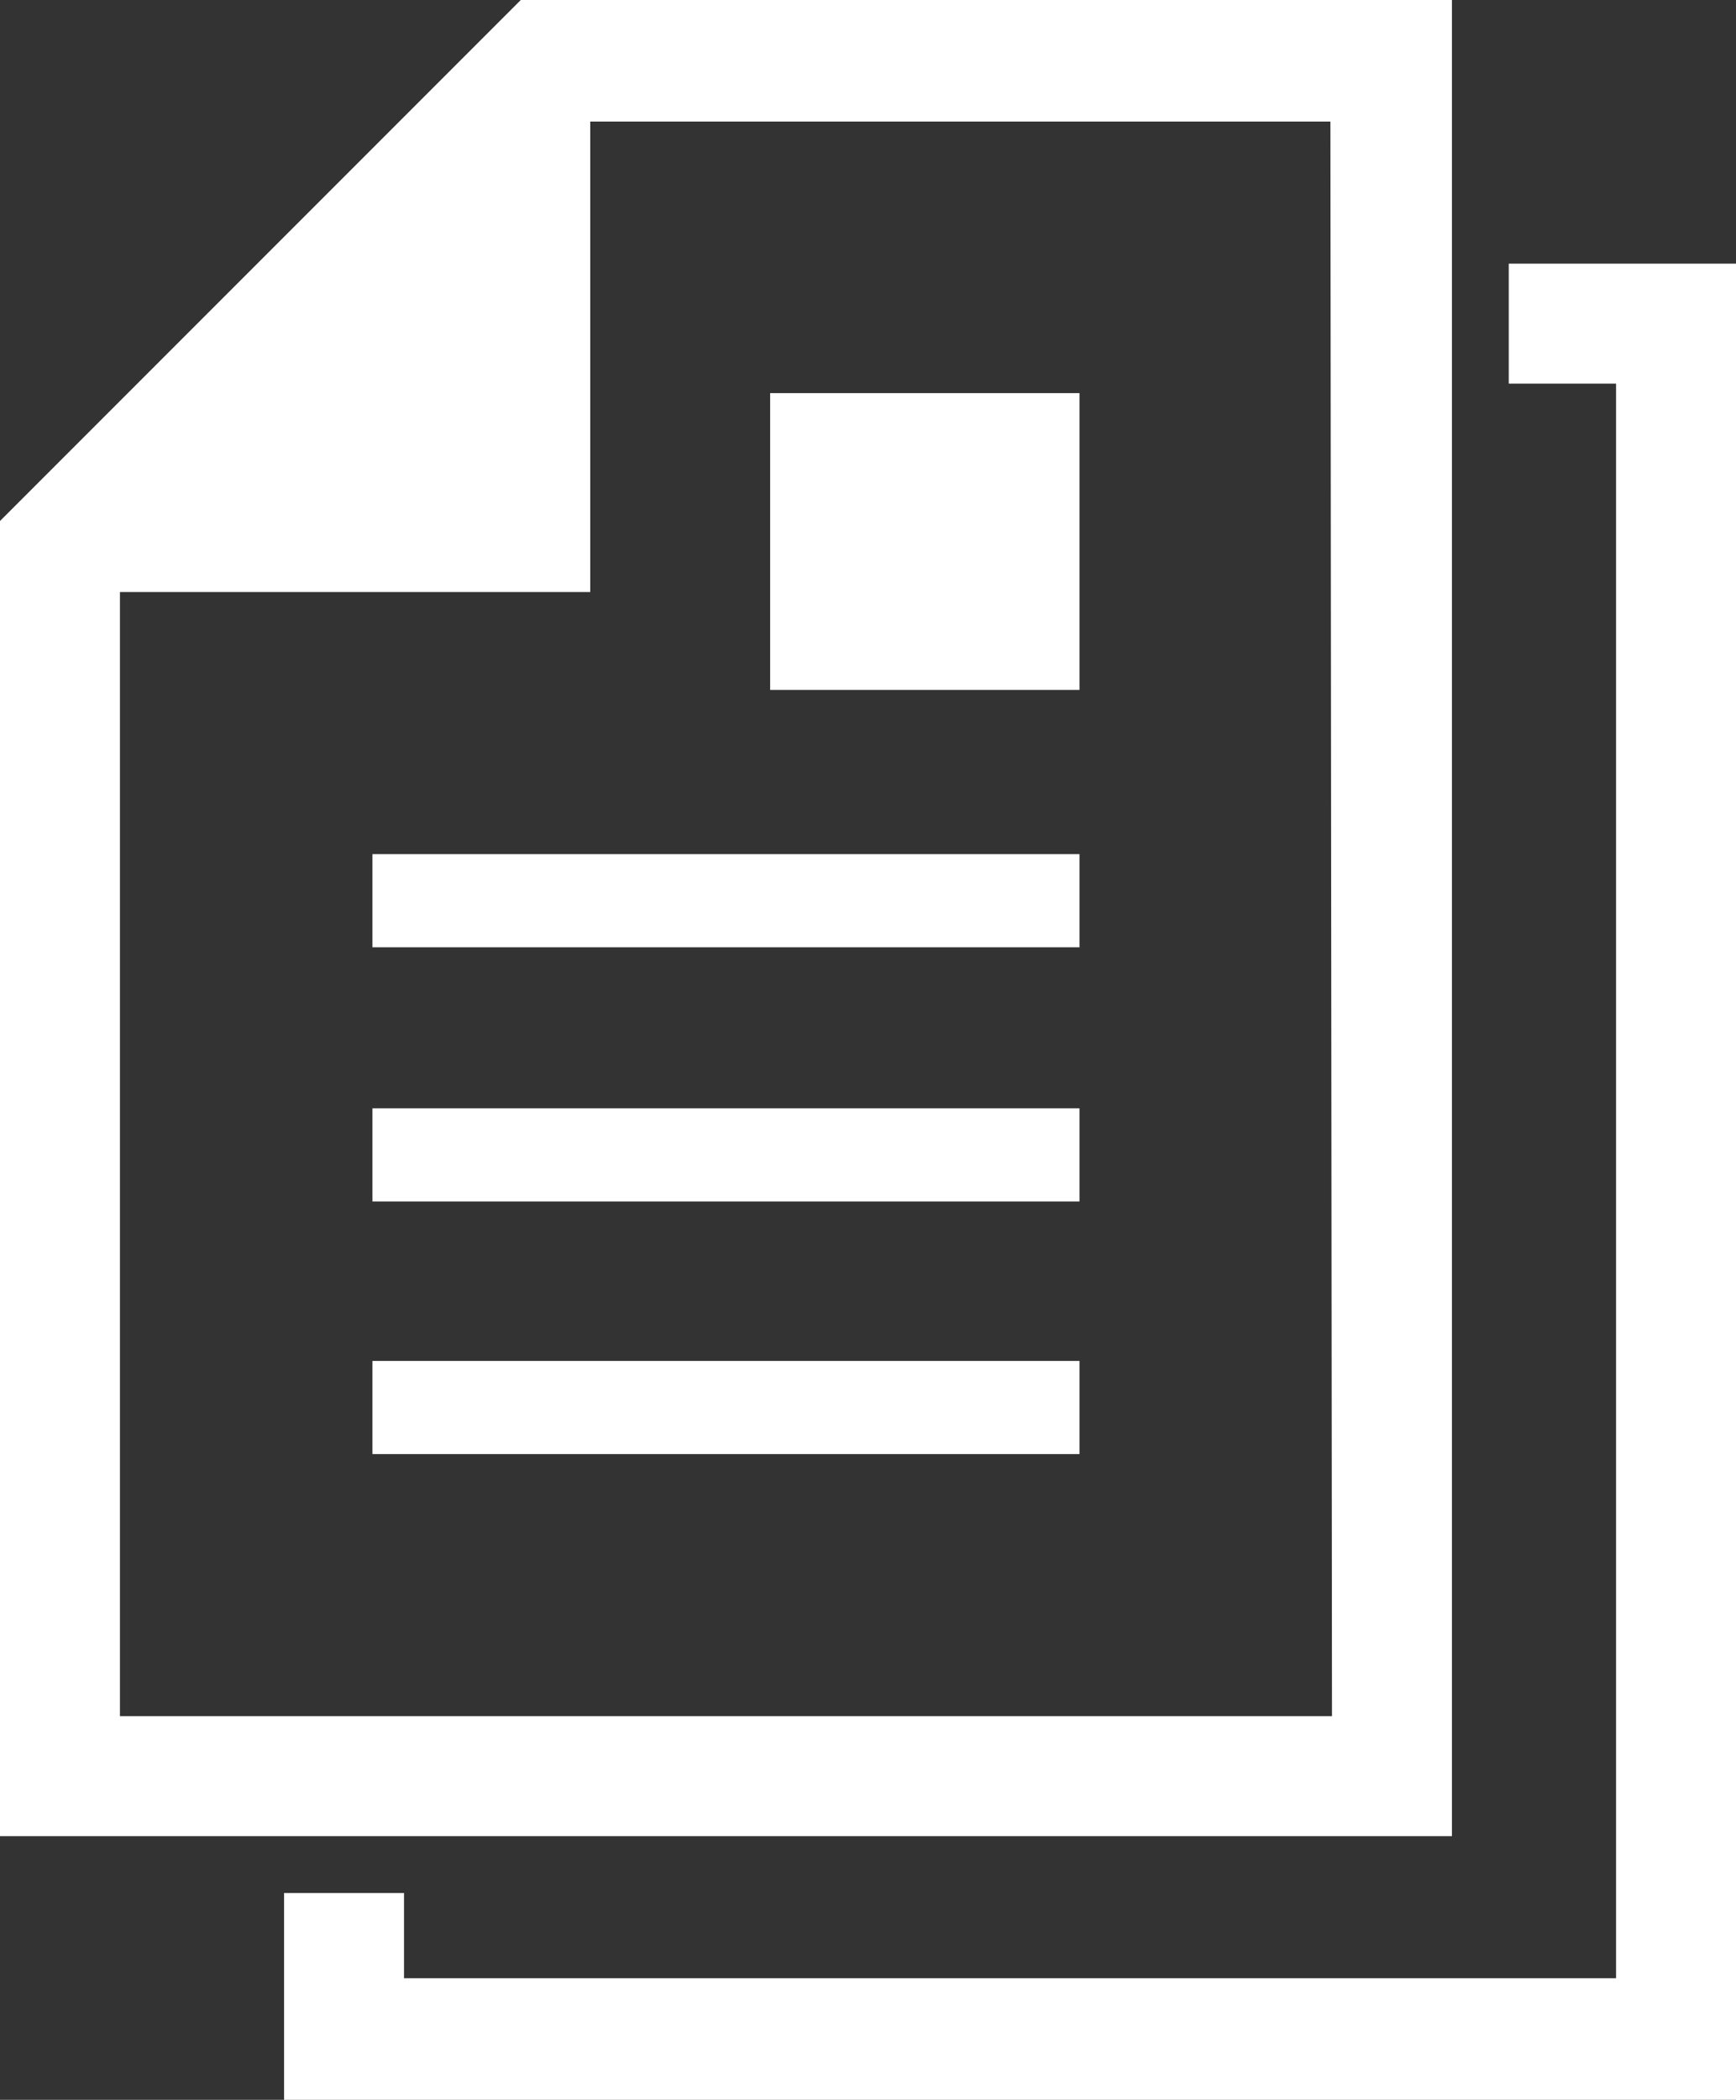
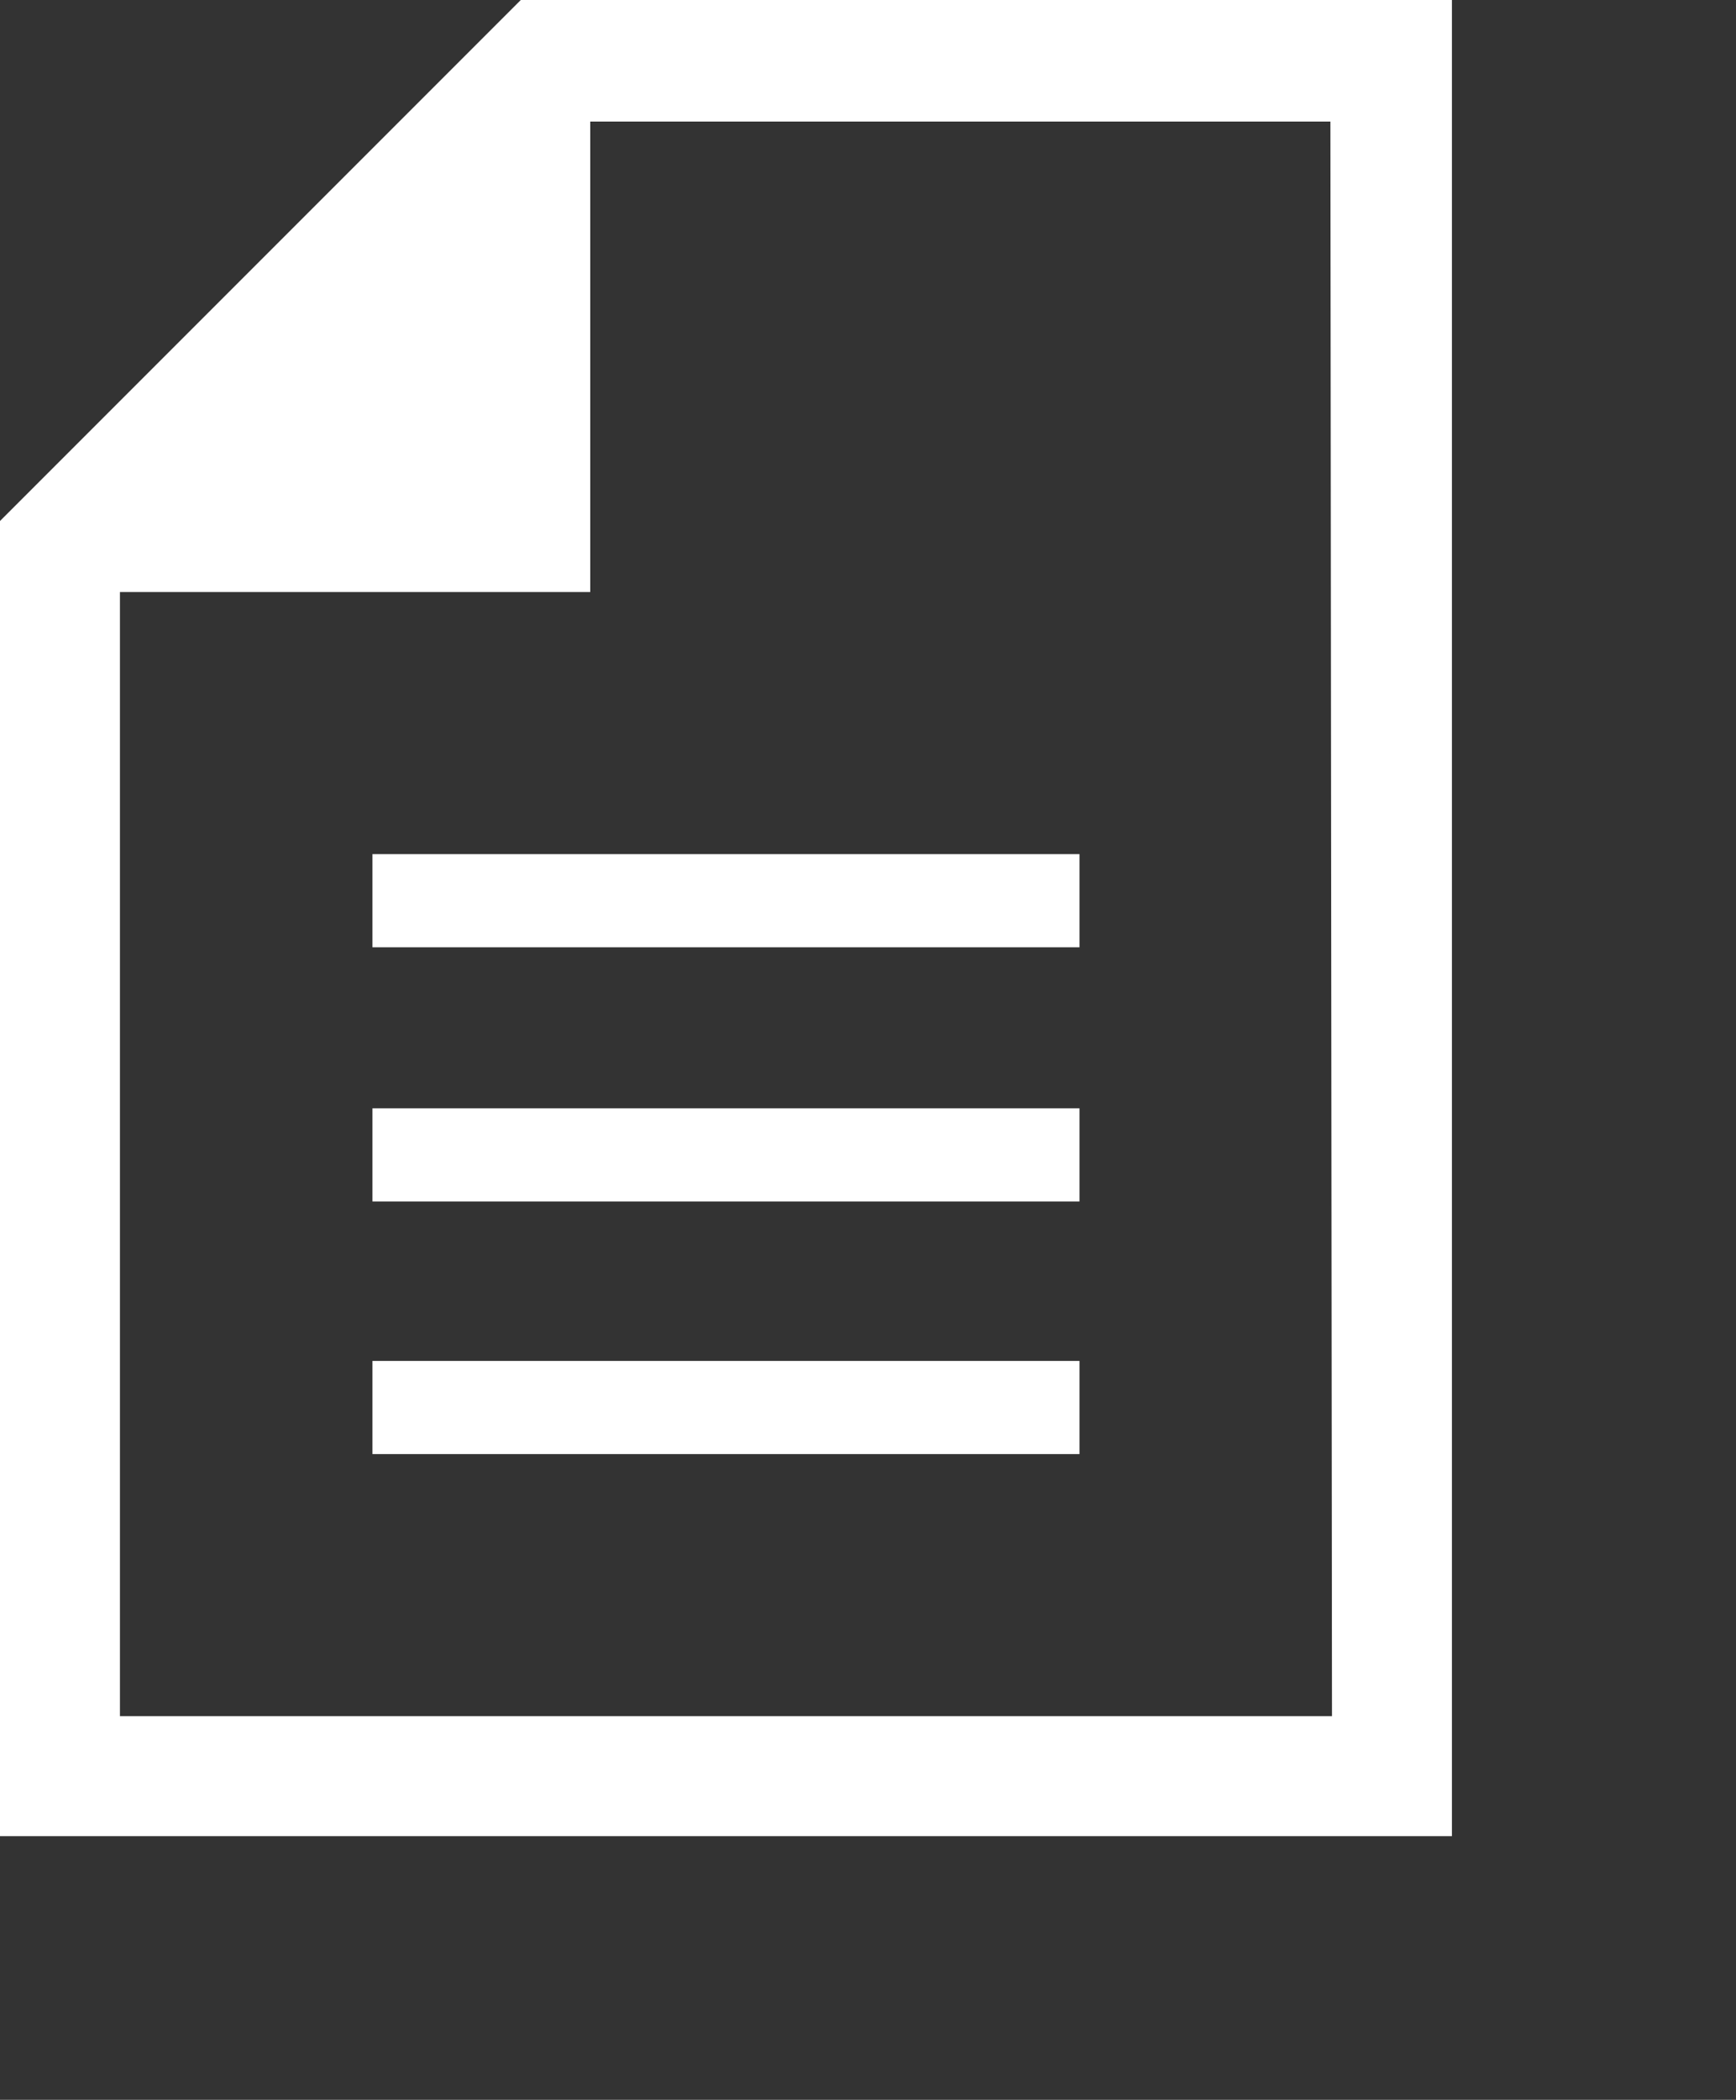
<svg xmlns="http://www.w3.org/2000/svg" version="1.1" id="レイヤー_1" x="0px" y="0px" viewBox="0 0 110 133" style="enable-background:new 0 0 110 133;" xml:space="preserve">
  <rect x="0" y="0" width="110" height="133" fill="#333333" stroke="none" />
  <style type="text/css">
	.st0{fill:#FFFFFF;}
</style>
  <g>
    <path class="st0" d="M92,0H33l-33,33v83.3h92L92,0L92,0z M84.4,108.7H7.6V37.5h29.8V7.7h46.9L84.4,108.7L84.4,108.7z" />
    <rect x="23.6" y="54.1" class="st0" width="44.8" height="5.9" />
    <rect x="23.6" y="70.2" class="st0" width="44.8" height="5.9" />
    <rect x="23.6" y="86.2" class="st0" width="44.8" height="5.9" />
-     <rect x="48.8" y="24.9" class="st0" width="19.6" height="18.8" />
-     <polygon class="st0" points="95.6,16.7 95.6,24.3 102.4,24.3 102.4,125.3 25.6,125.3 25.6,119.9 18,119.9 18,133 110,133 110,16.7     " />
  </g>
</svg>